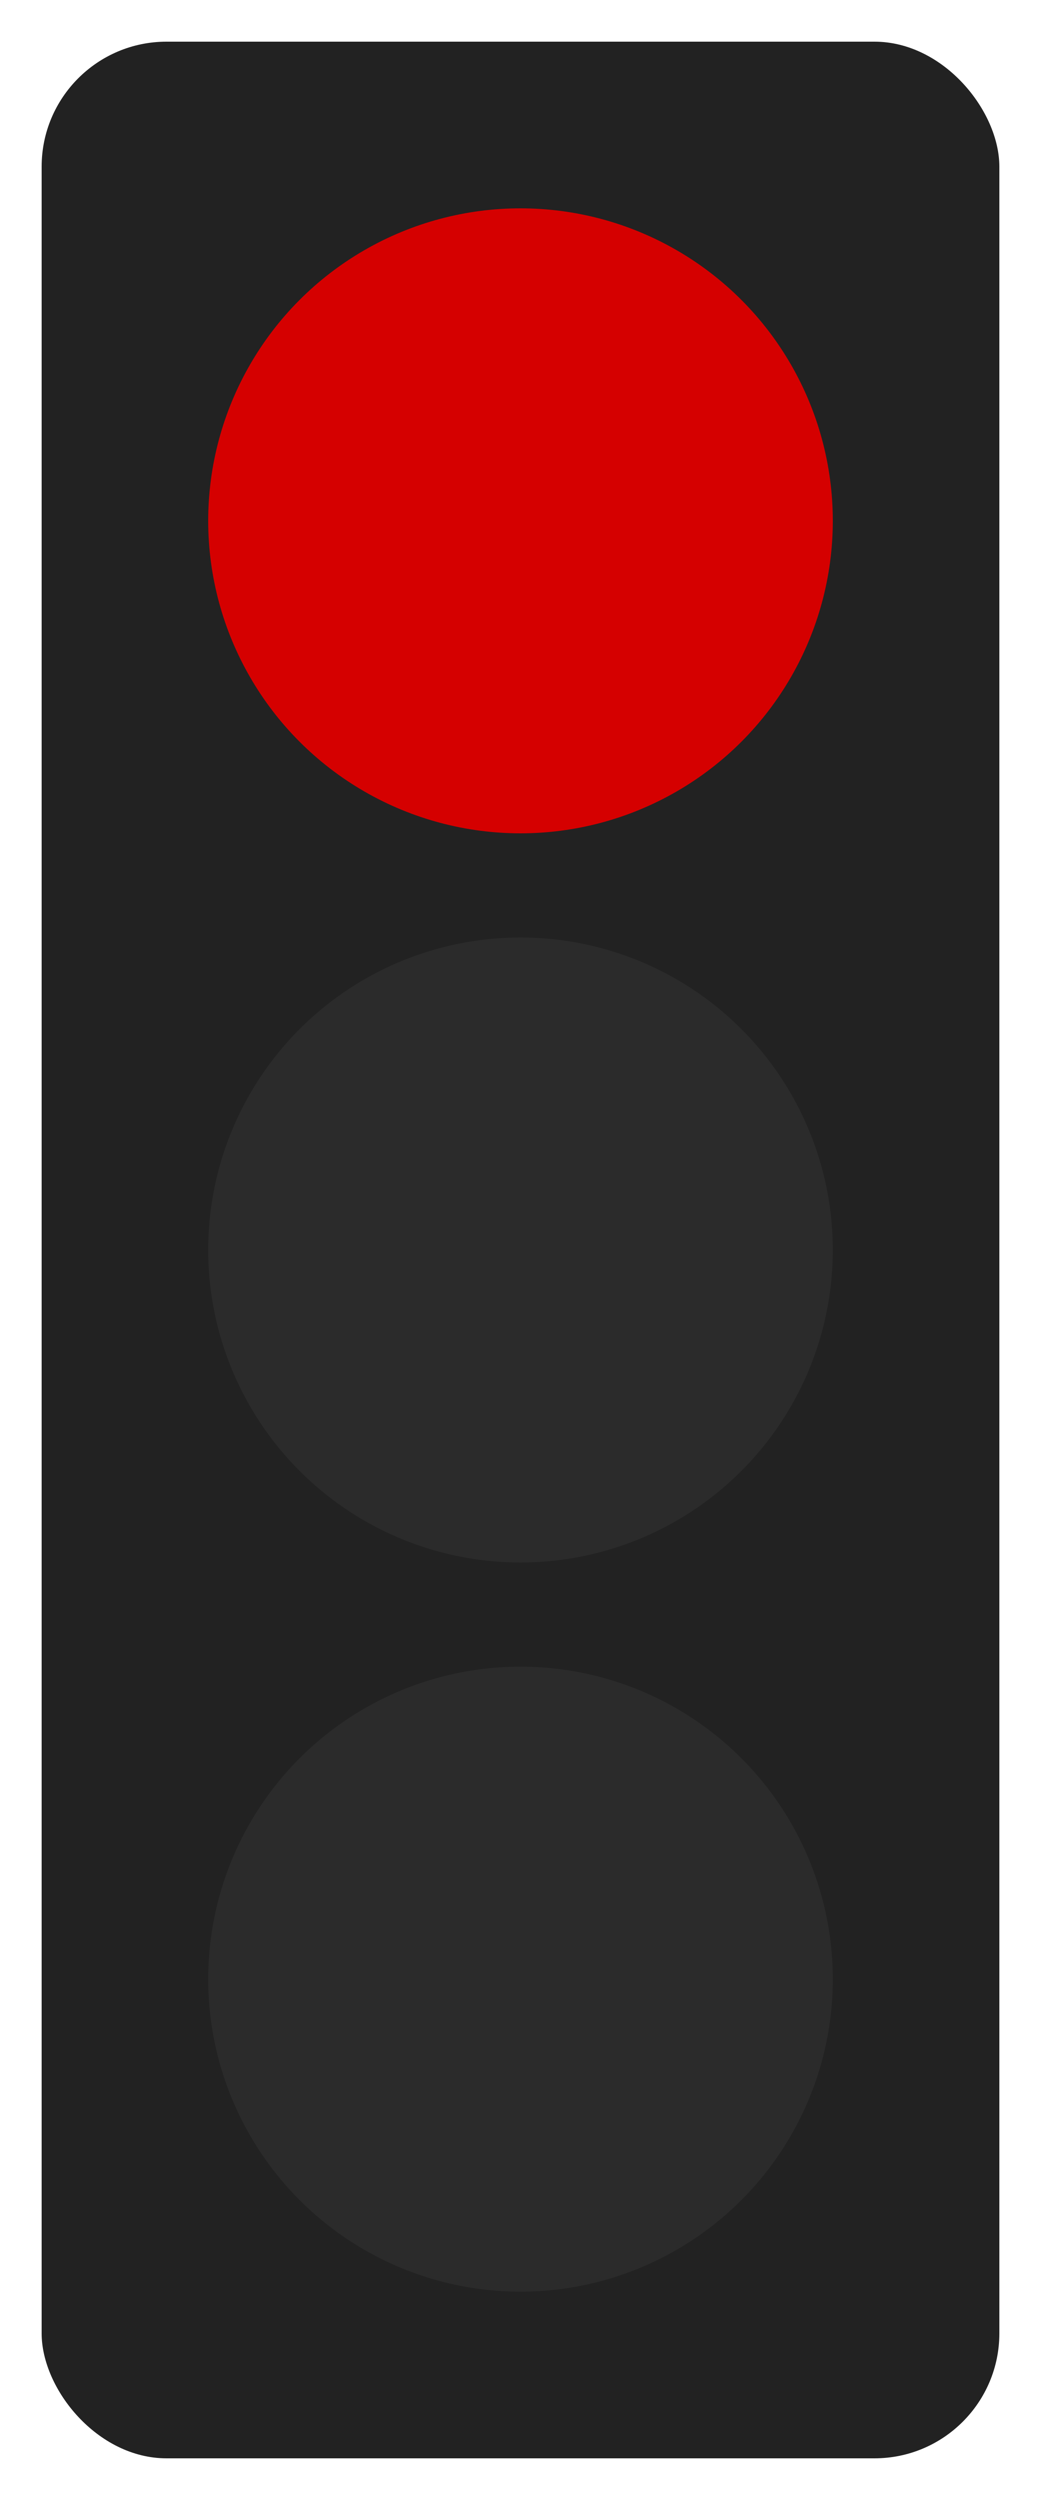
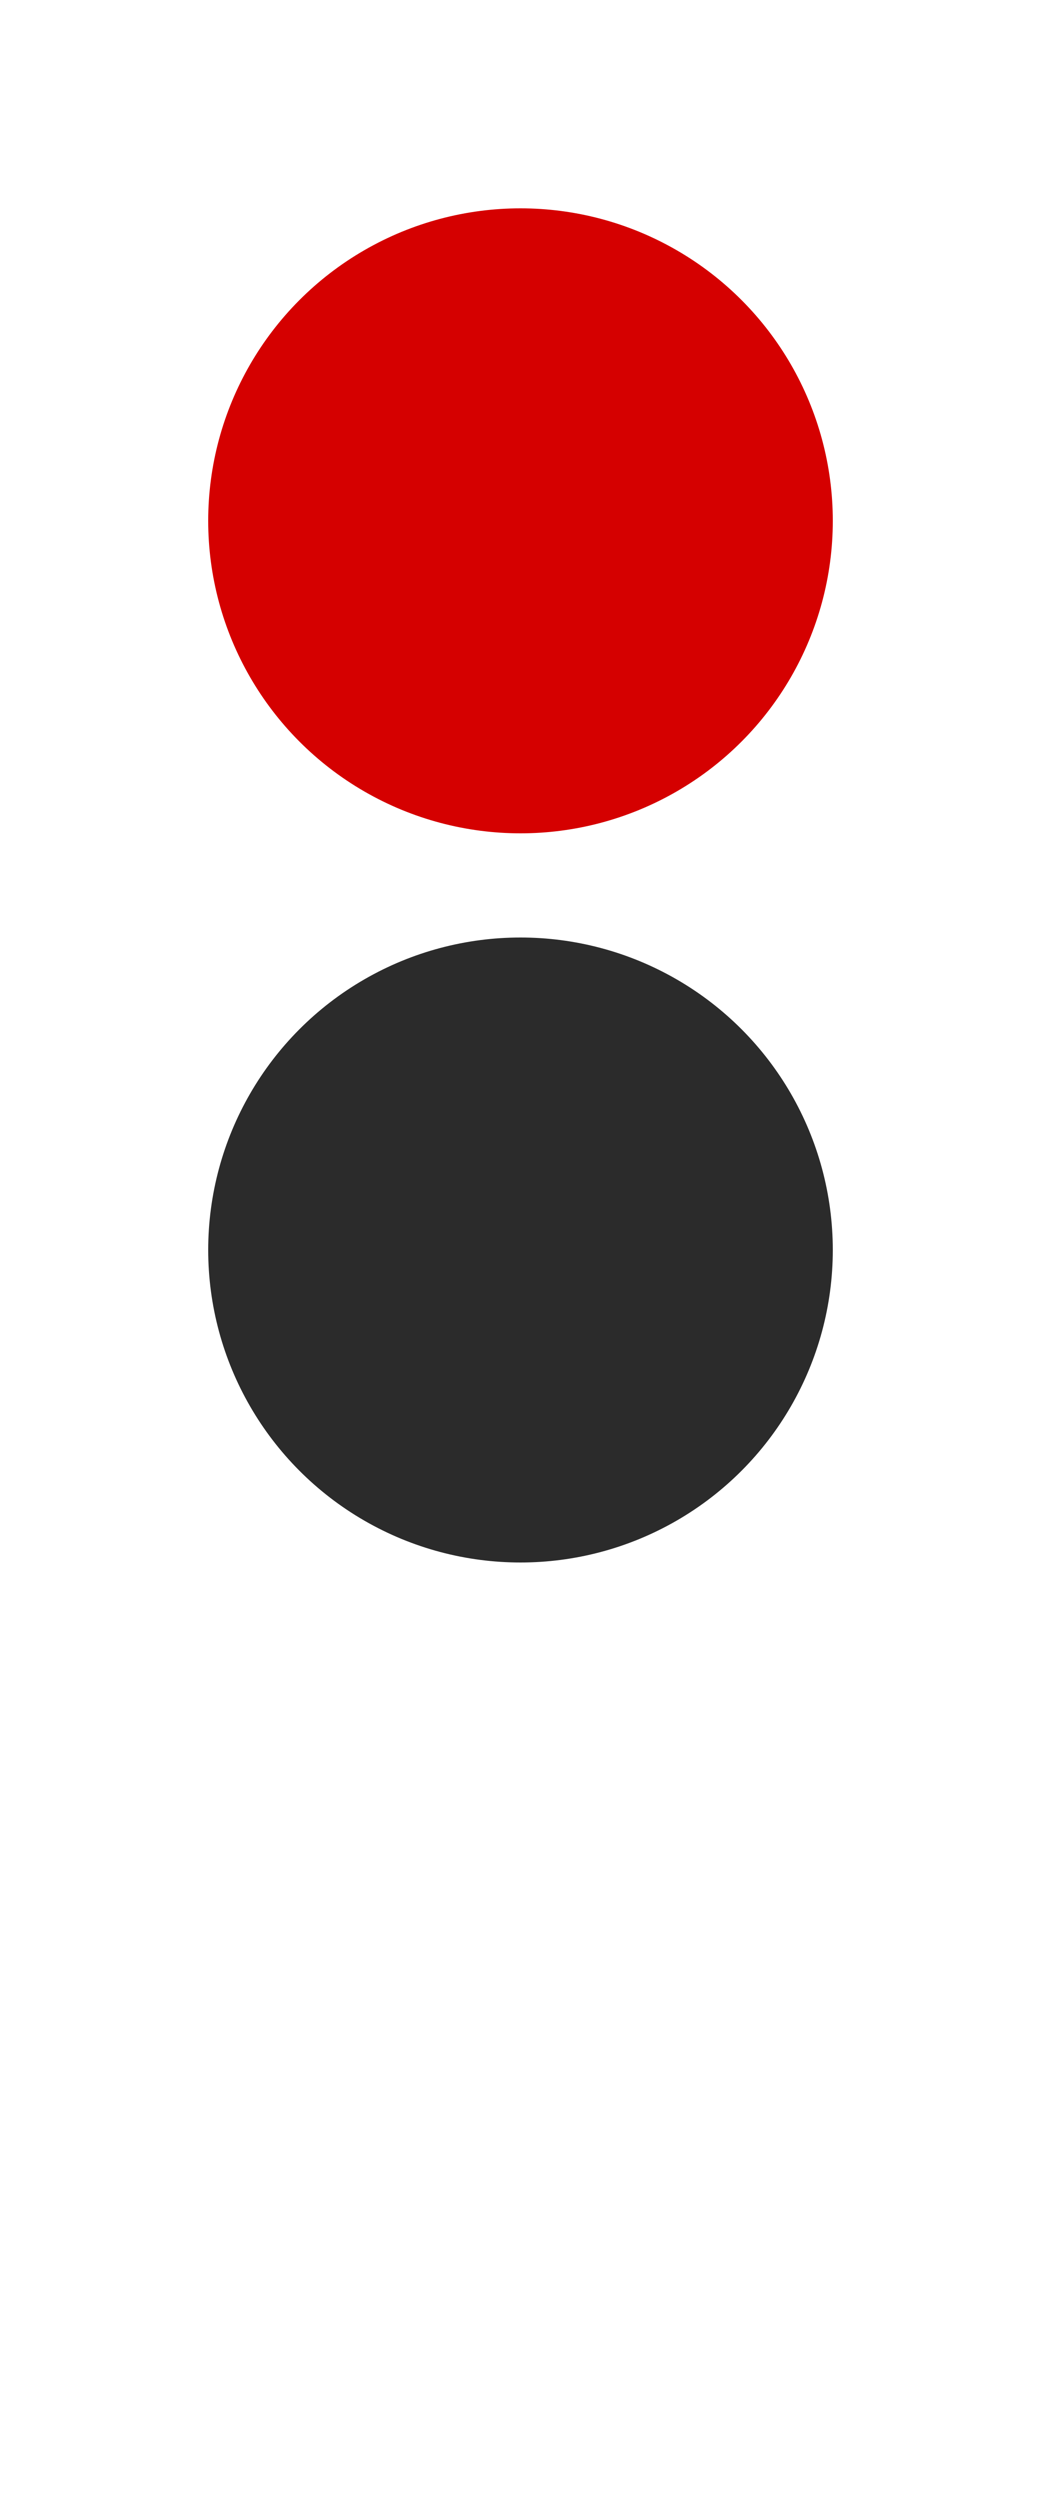
<svg xmlns="http://www.w3.org/2000/svg" width="50" height="120" viewBox="0 0 50 120" role="img" aria-label="Steady red signal">
-   <rect x="2" y="2" width="46" height="116" rx="6" fill="#222" />
  <circle cx="25" cy="25" r="15" fill="#d50000" />
  <circle cx="25" cy="60" r="15" fill="#2b2b2b" />
-   <circle cx="25" cy="95" r="15" fill="#2b2b2b" />
</svg>